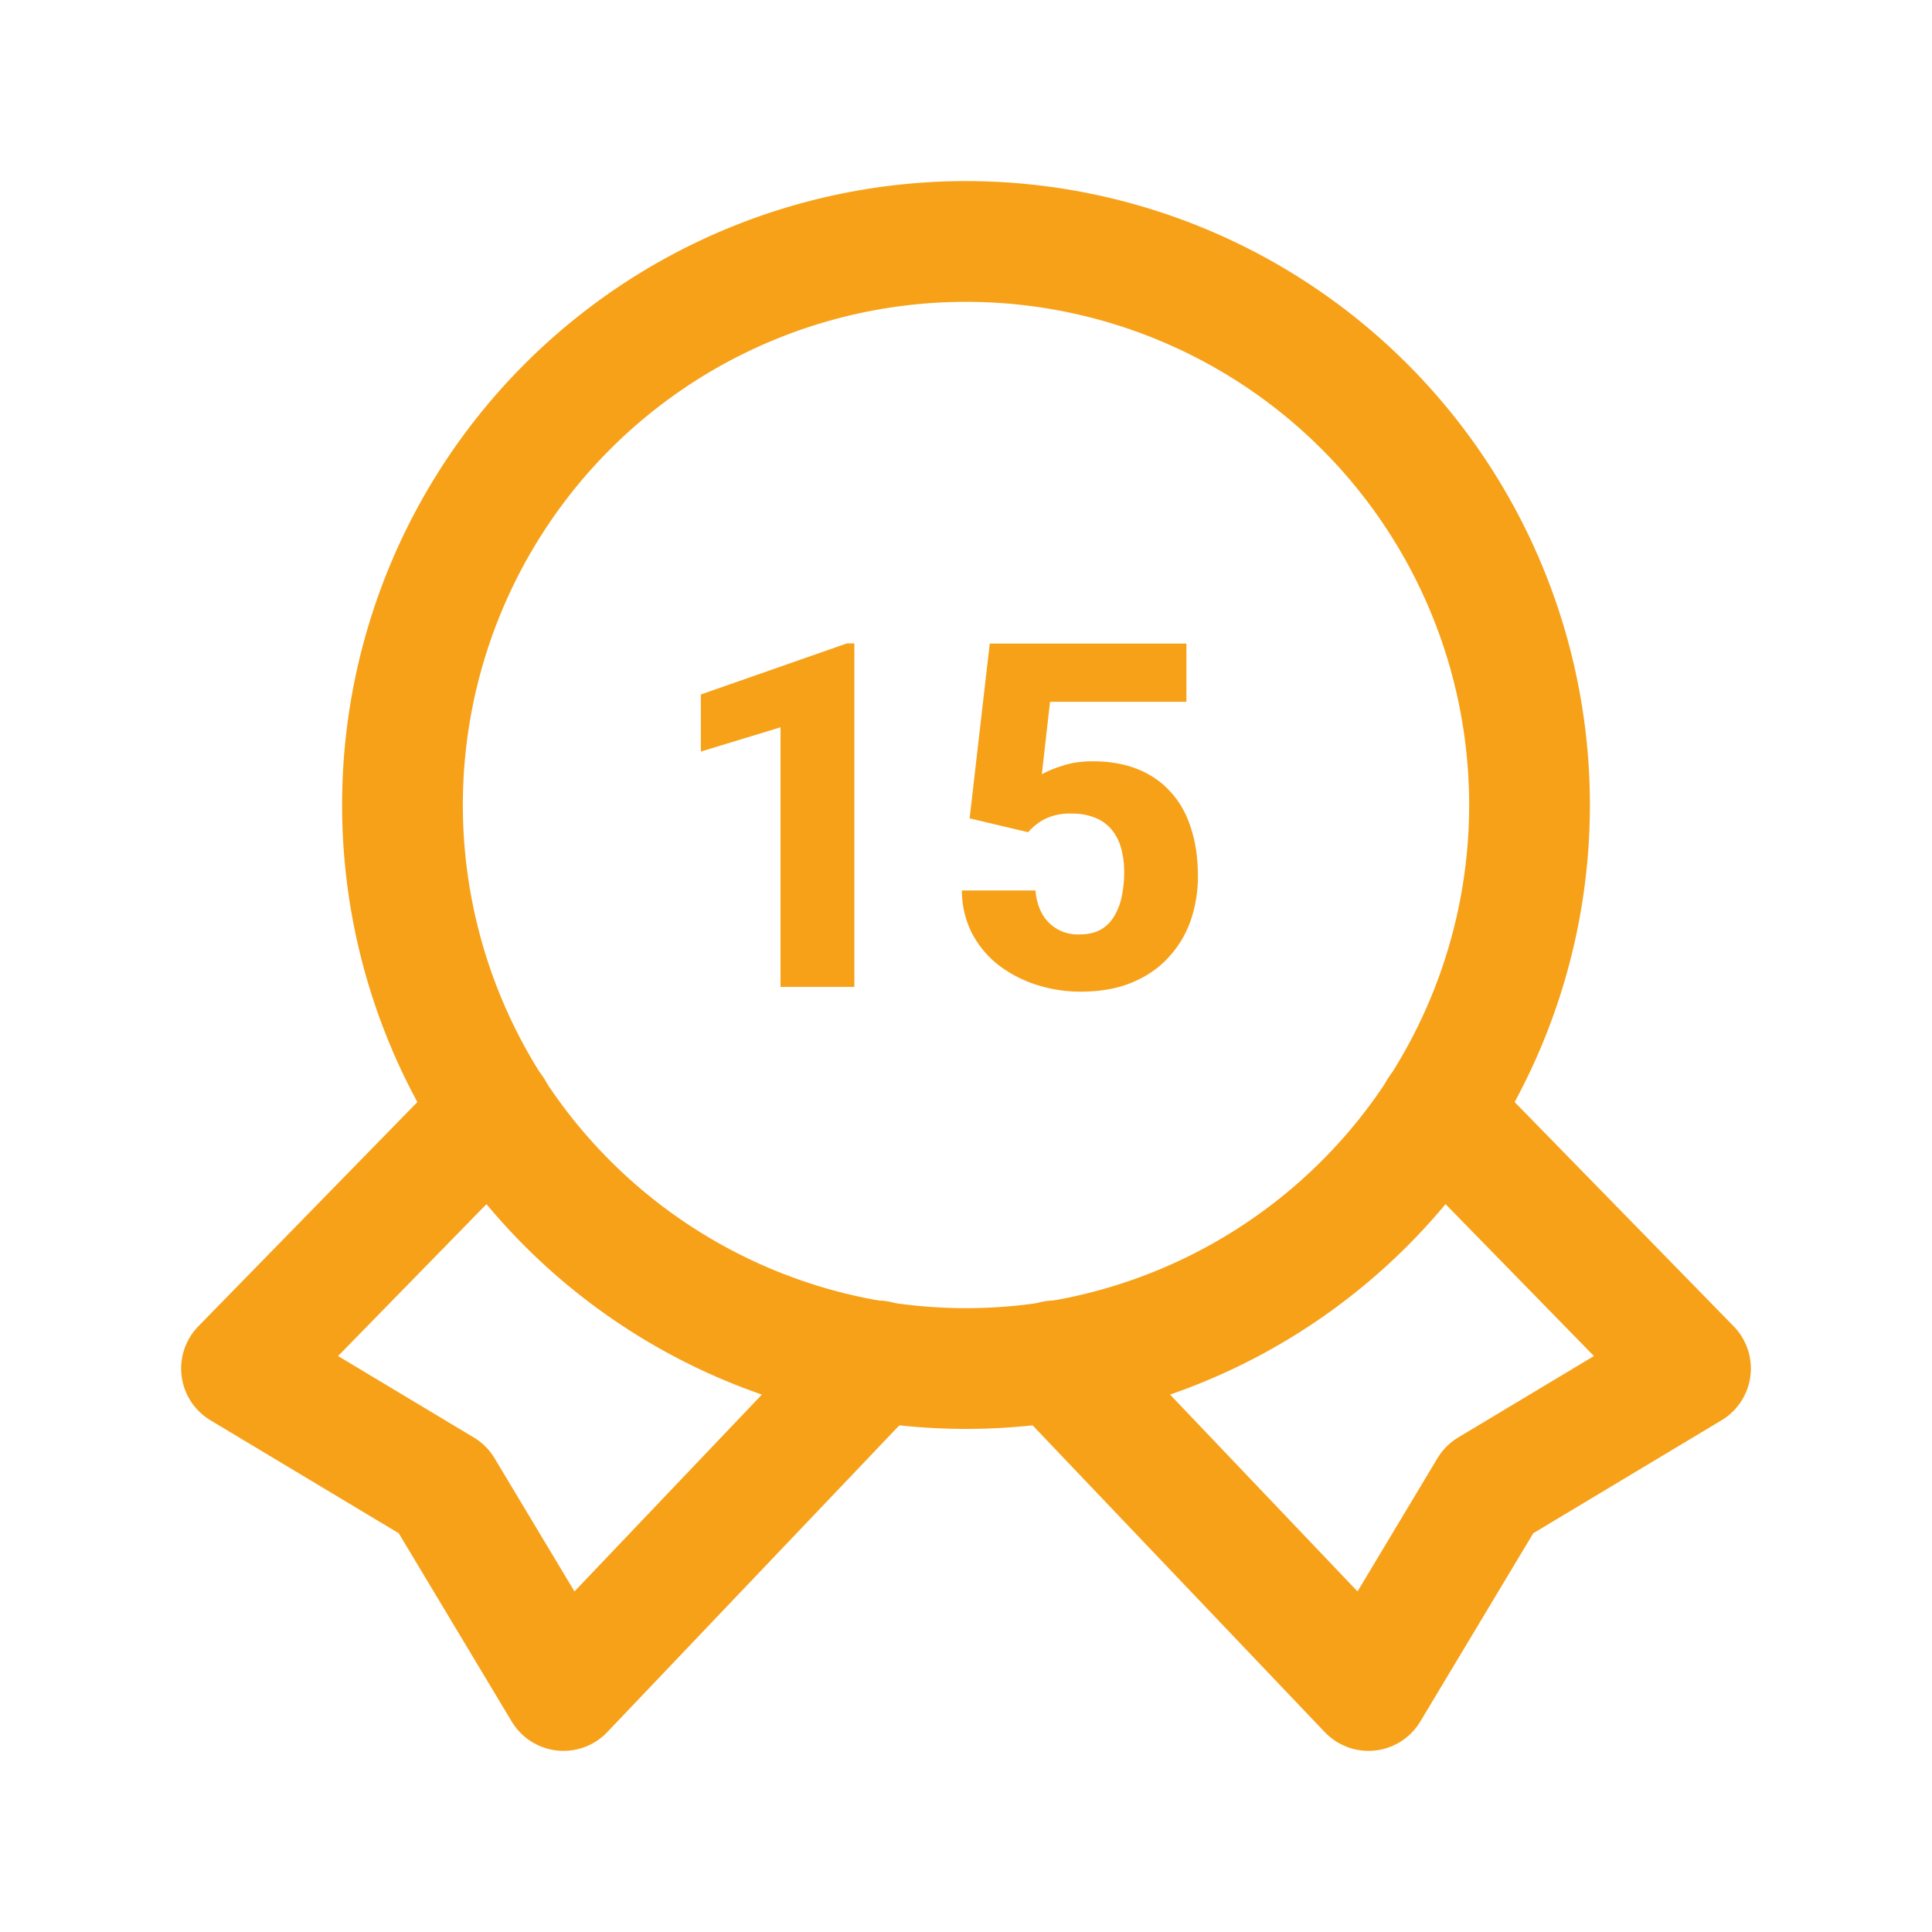
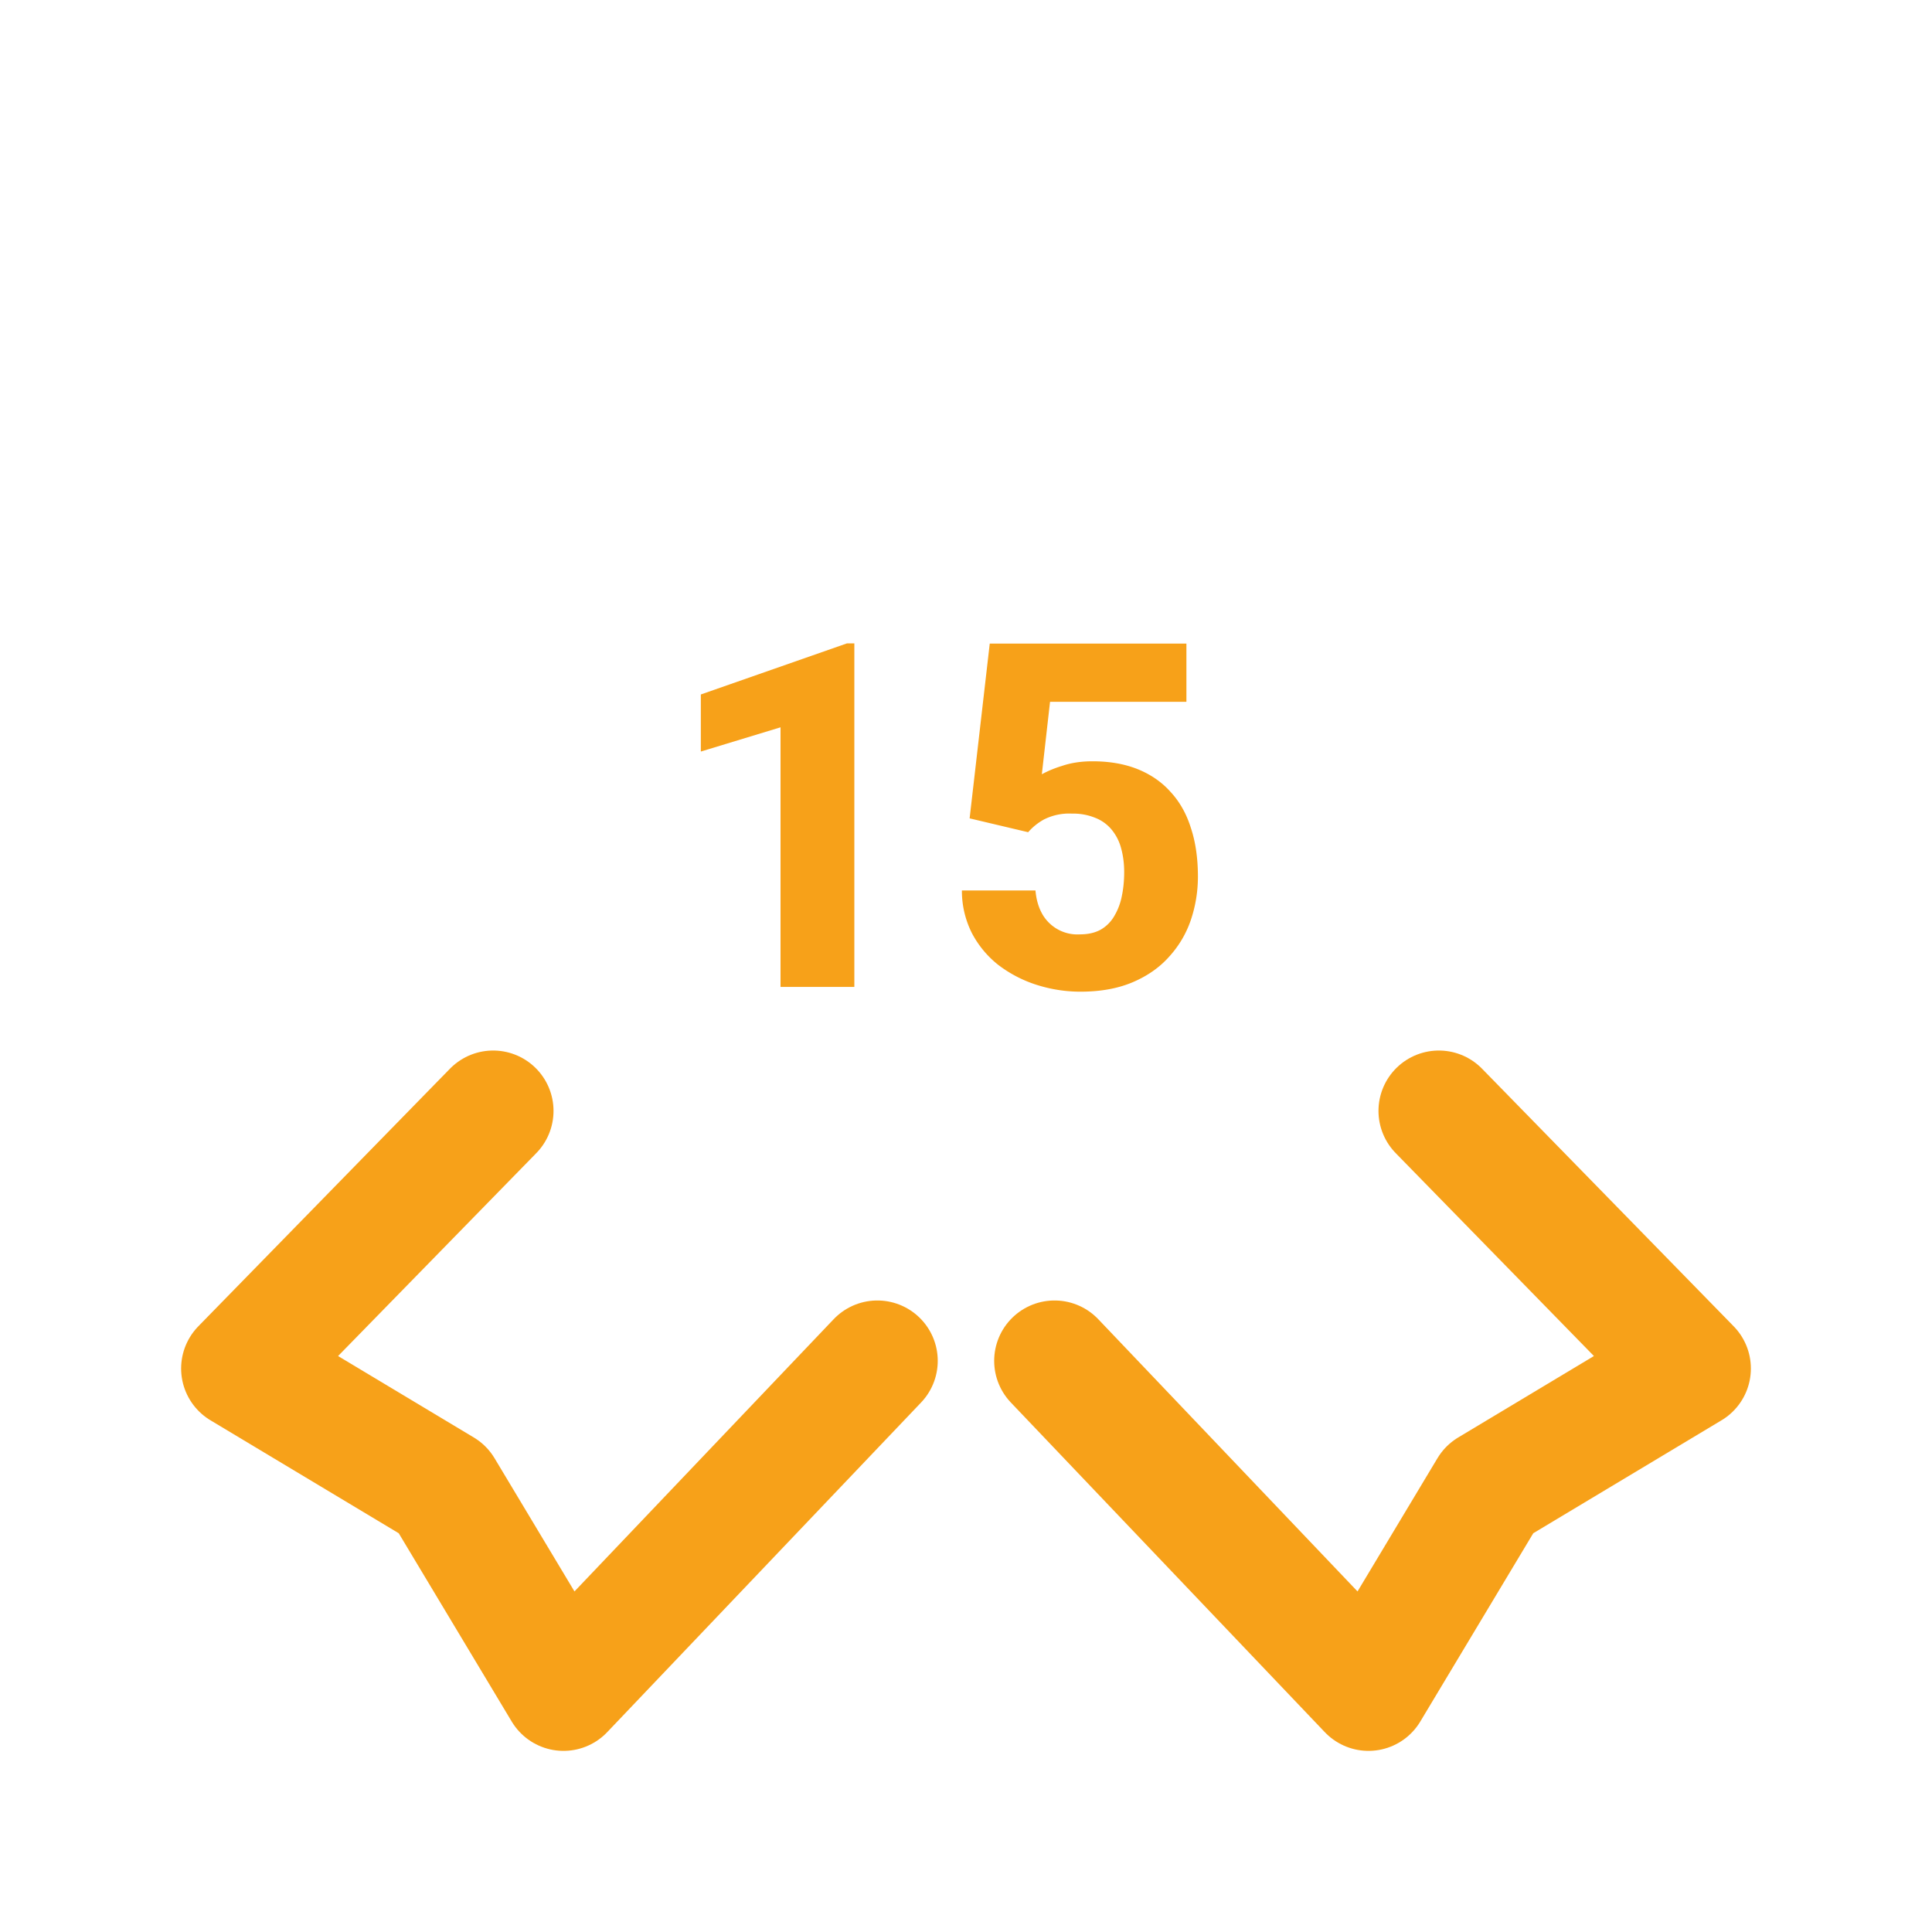
<svg xmlns="http://www.w3.org/2000/svg" width="24" height="24" fill="none">
  <path d="M6.126 13.8 3 17l2.5 1.5L7 21l3.899-4.095M13.1 16.905 17 21l1.5-2.5L21 17l-3.126-3.2" stroke="#F7A119" stroke-width="1.5" stroke-linecap="round" stroke-linejoin="round" />
-   <path d="M16.95 5.05a7 7 0 1 1-9.9 9.9 7 7 0 0 1 9.9-9.9Z" stroke="#F7A119" stroke-width="1.5" stroke-linecap="round" stroke-linejoin="round" />
  <path d="M10.613 7.992v4.268h-.917V9.035l-.99.301v-.709l1.816-.635h.09ZM12.772 10.338l-.727-.172.25-2.171h2.443v.723h-1.694l-.102.9a1.34 1.34 0 0 1 .249-.103c.113-.039.24-.058.38-.058.21 0 .395.032.557.096.162.065.3.158.41.281.114.122.199.271.255.449.059.177.088.38.088.606 0 .188-.03.367-.088.54-.058.17-.148.322-.27.456-.118.133-.27.239-.453.317-.184.078-.4.117-.648.117-.187 0-.369-.029-.545-.085a1.57 1.57 0 0 1-.474-.246 1.23 1.23 0 0 1-.331-.399 1.166 1.166 0 0 1-.123-.527h.914c.01.113.038.21.085.293a.502.502 0 0 0 .468.252c.102 0 .188-.02.258-.059a.456.456 0 0 0 .167-.167.77.77 0 0 0 .094-.246c.02-.094.03-.194.03-.301 0-.112-.014-.211-.039-.3a.604.604 0 0 0-.117-.228.497.497 0 0 0-.202-.146.719.719 0 0 0-.29-.053.695.695 0 0 0-.349.073.722.722 0 0 0-.196.158Z" fill="#F7A119" />
</svg>